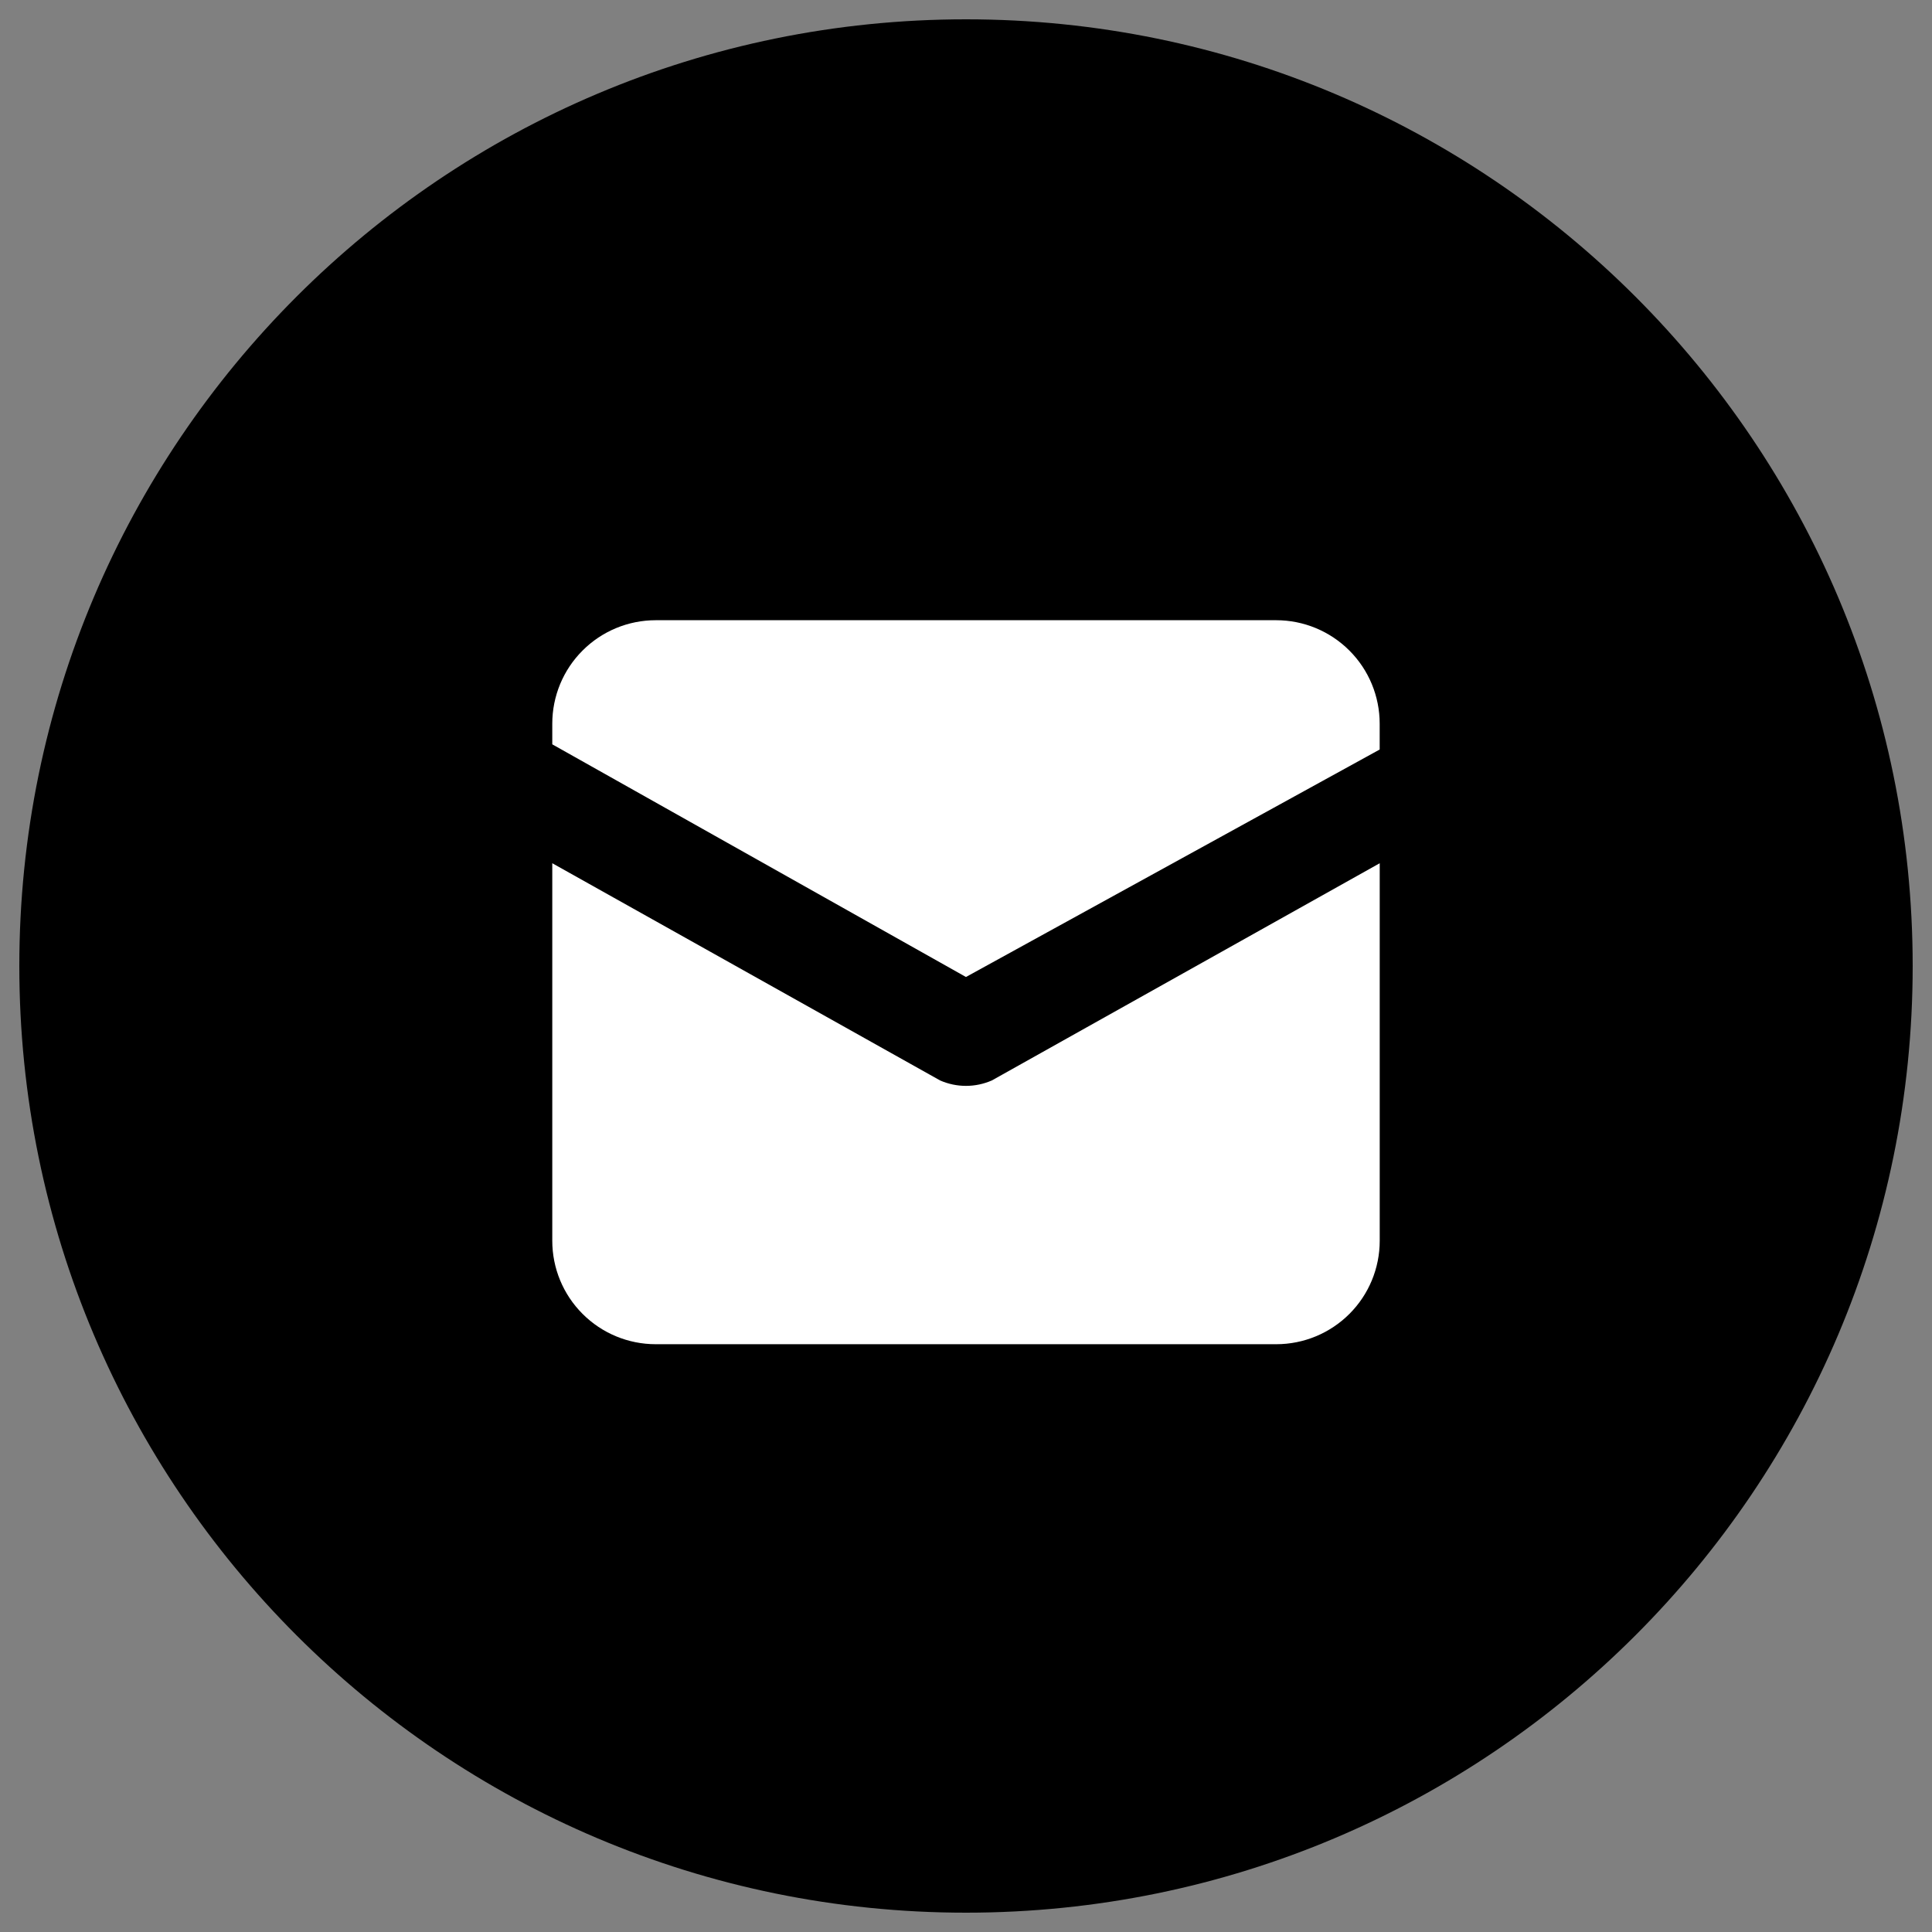
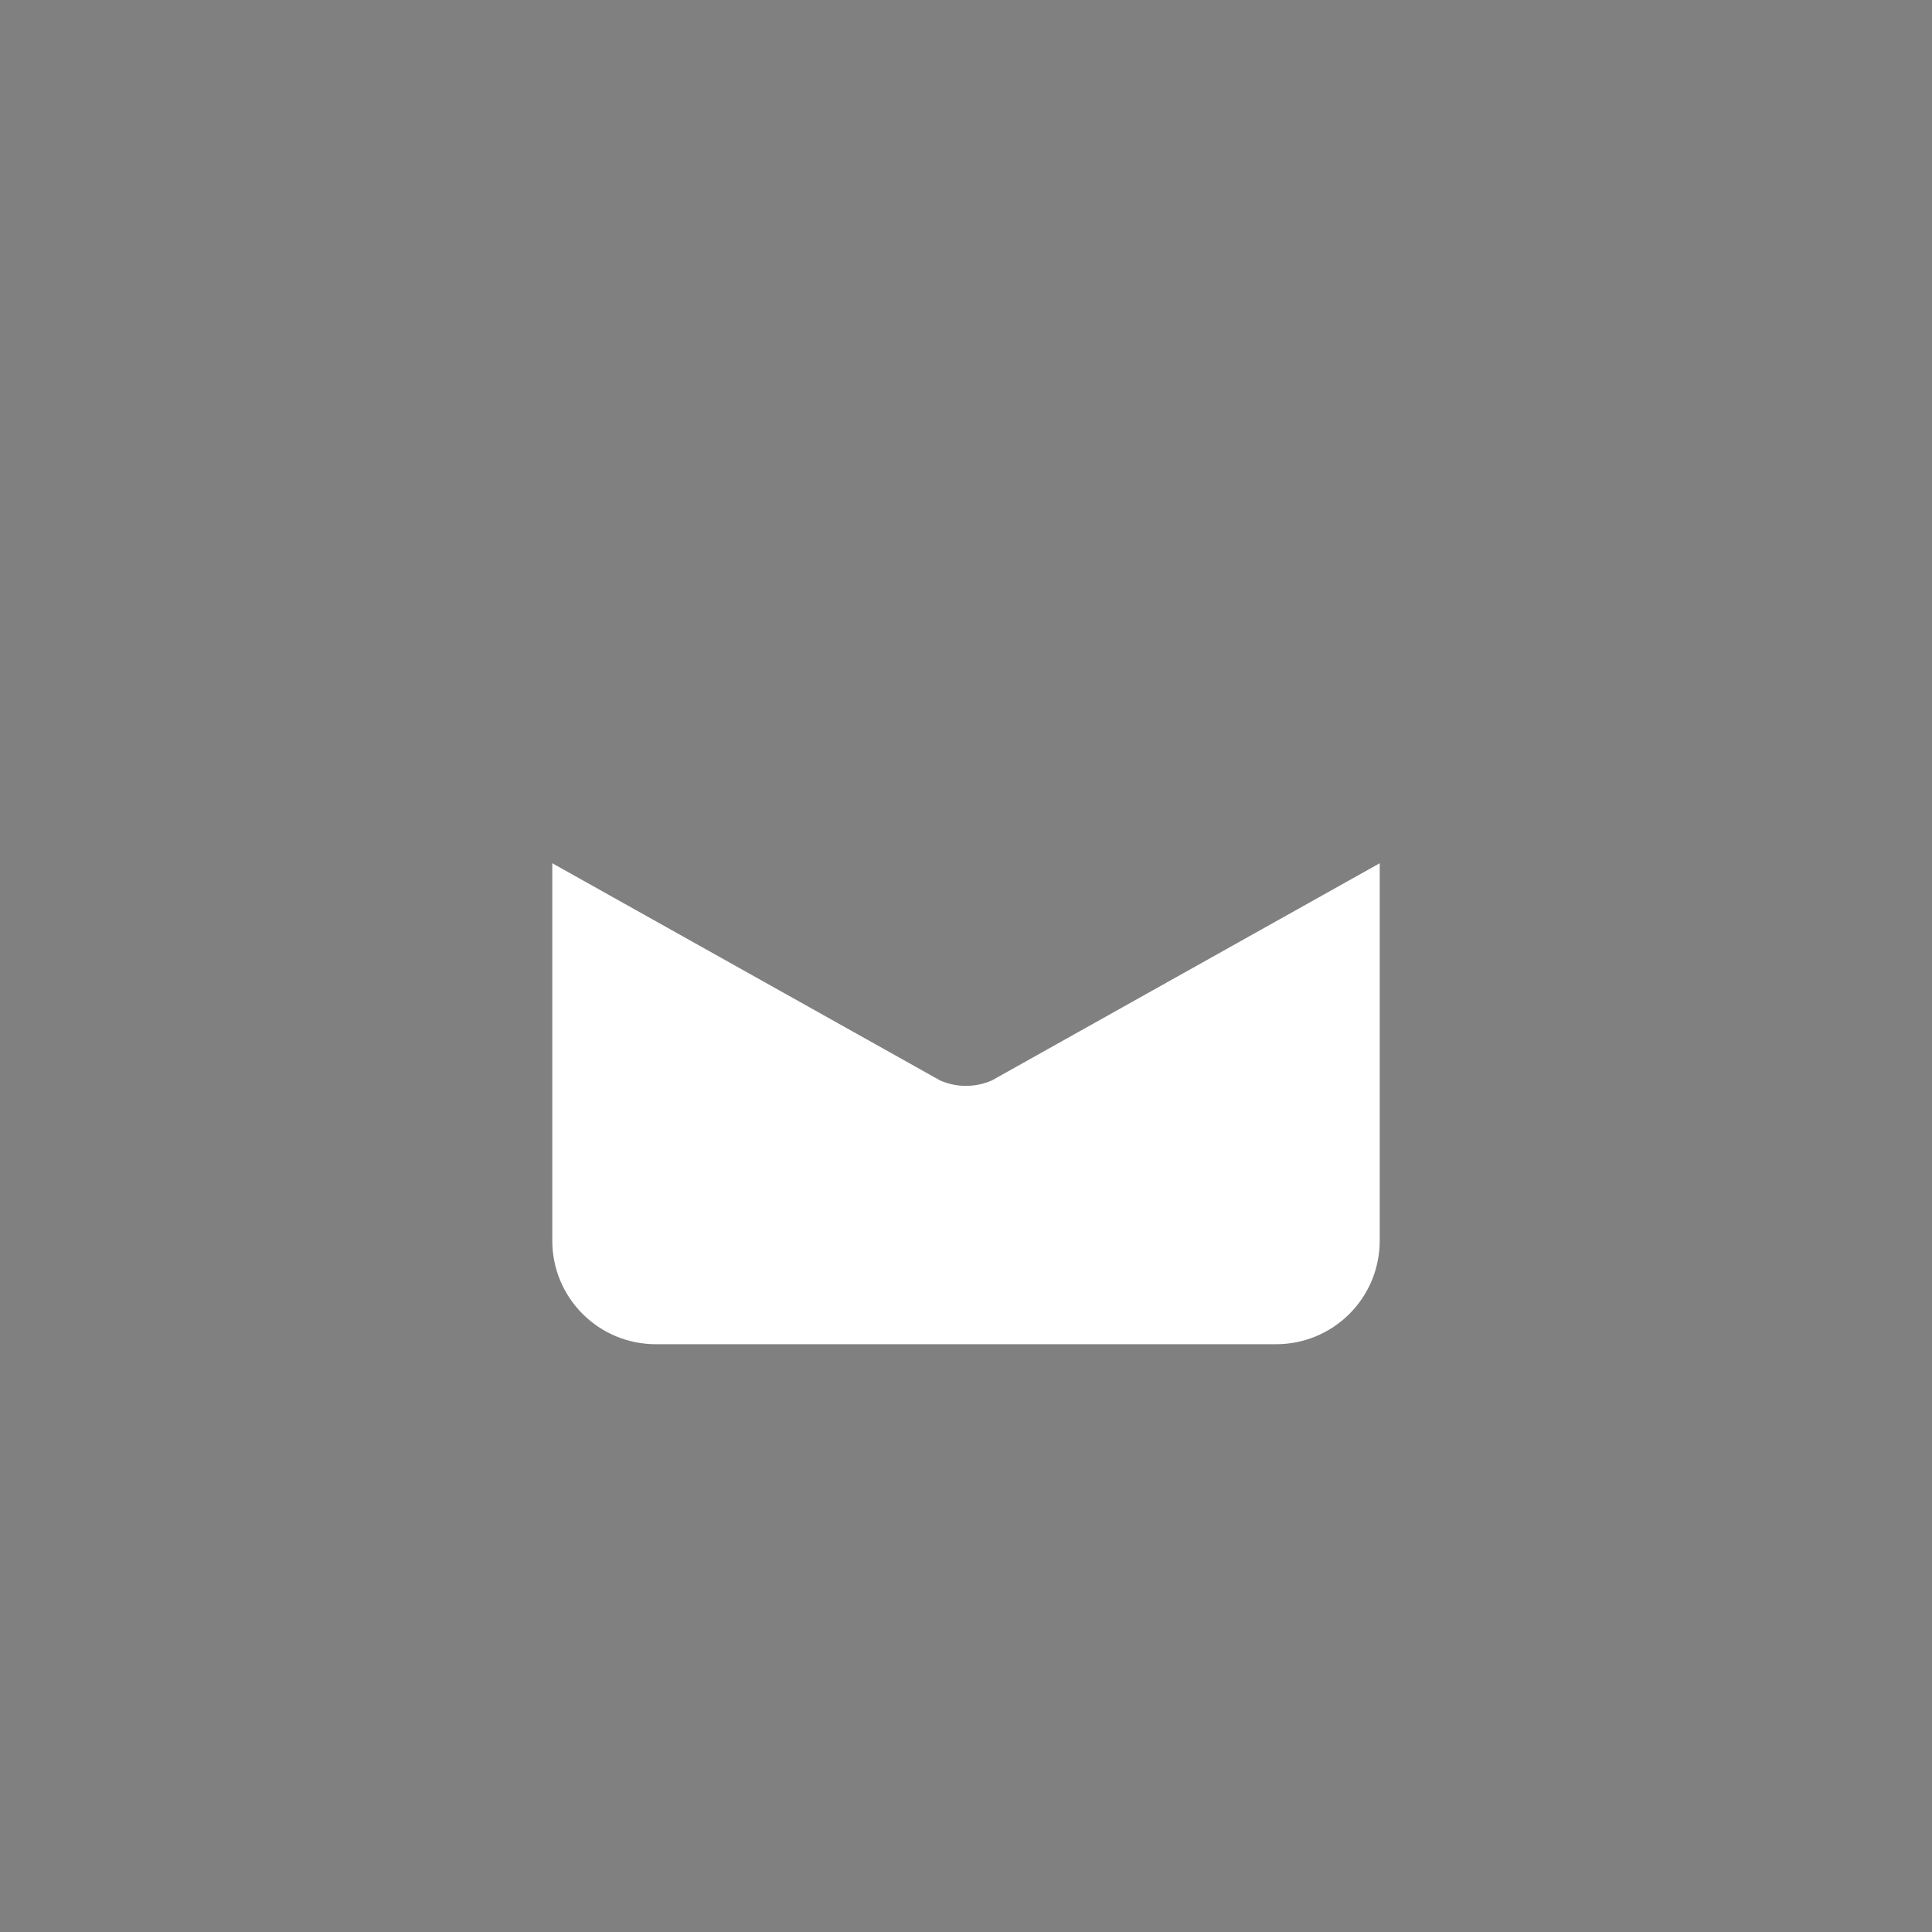
<svg xmlns="http://www.w3.org/2000/svg" width="42" height="42" viewBox="0 0 42 42" fill="none">
  <rect x="0" y="0" width="42" height="42" fill="#808080" stroke="none" />
-   <path d="M21 41.58C32.366 41.58 41.58 32.366 41.58 21C41.58 9.634 32.366 0.42 21 0.42C9.634 0.42 0.42 9.634 0.42 21C0.42 32.366 9.634 41.58 21 41.58Z" fill="black" />
-   <path d="M27.744 13.483H14.255C13.658 13.483 13.086 13.72 12.665 14.142C12.243 14.563 12.006 15.135 12.006 15.732V16.181L20.999 21.239L29.993 16.294V15.732C29.993 15.135 29.756 14.563 29.334 14.142C28.912 13.72 28.34 13.483 27.744 13.483Z" fill="white" />
  <path d="M20.437 23.488L12.006 18.766V26.973C12.006 27.57 12.243 28.142 12.665 28.563C13.086 28.985 13.658 29.222 14.255 29.222H27.745C28.341 29.222 28.913 28.985 29.335 28.563C29.757 28.142 29.994 27.57 29.994 26.973V18.766L21.562 23.488C21.384 23.566 21.193 23.606 20.999 23.606C20.806 23.606 20.614 23.566 20.437 23.488Z" fill="white" />
</svg>